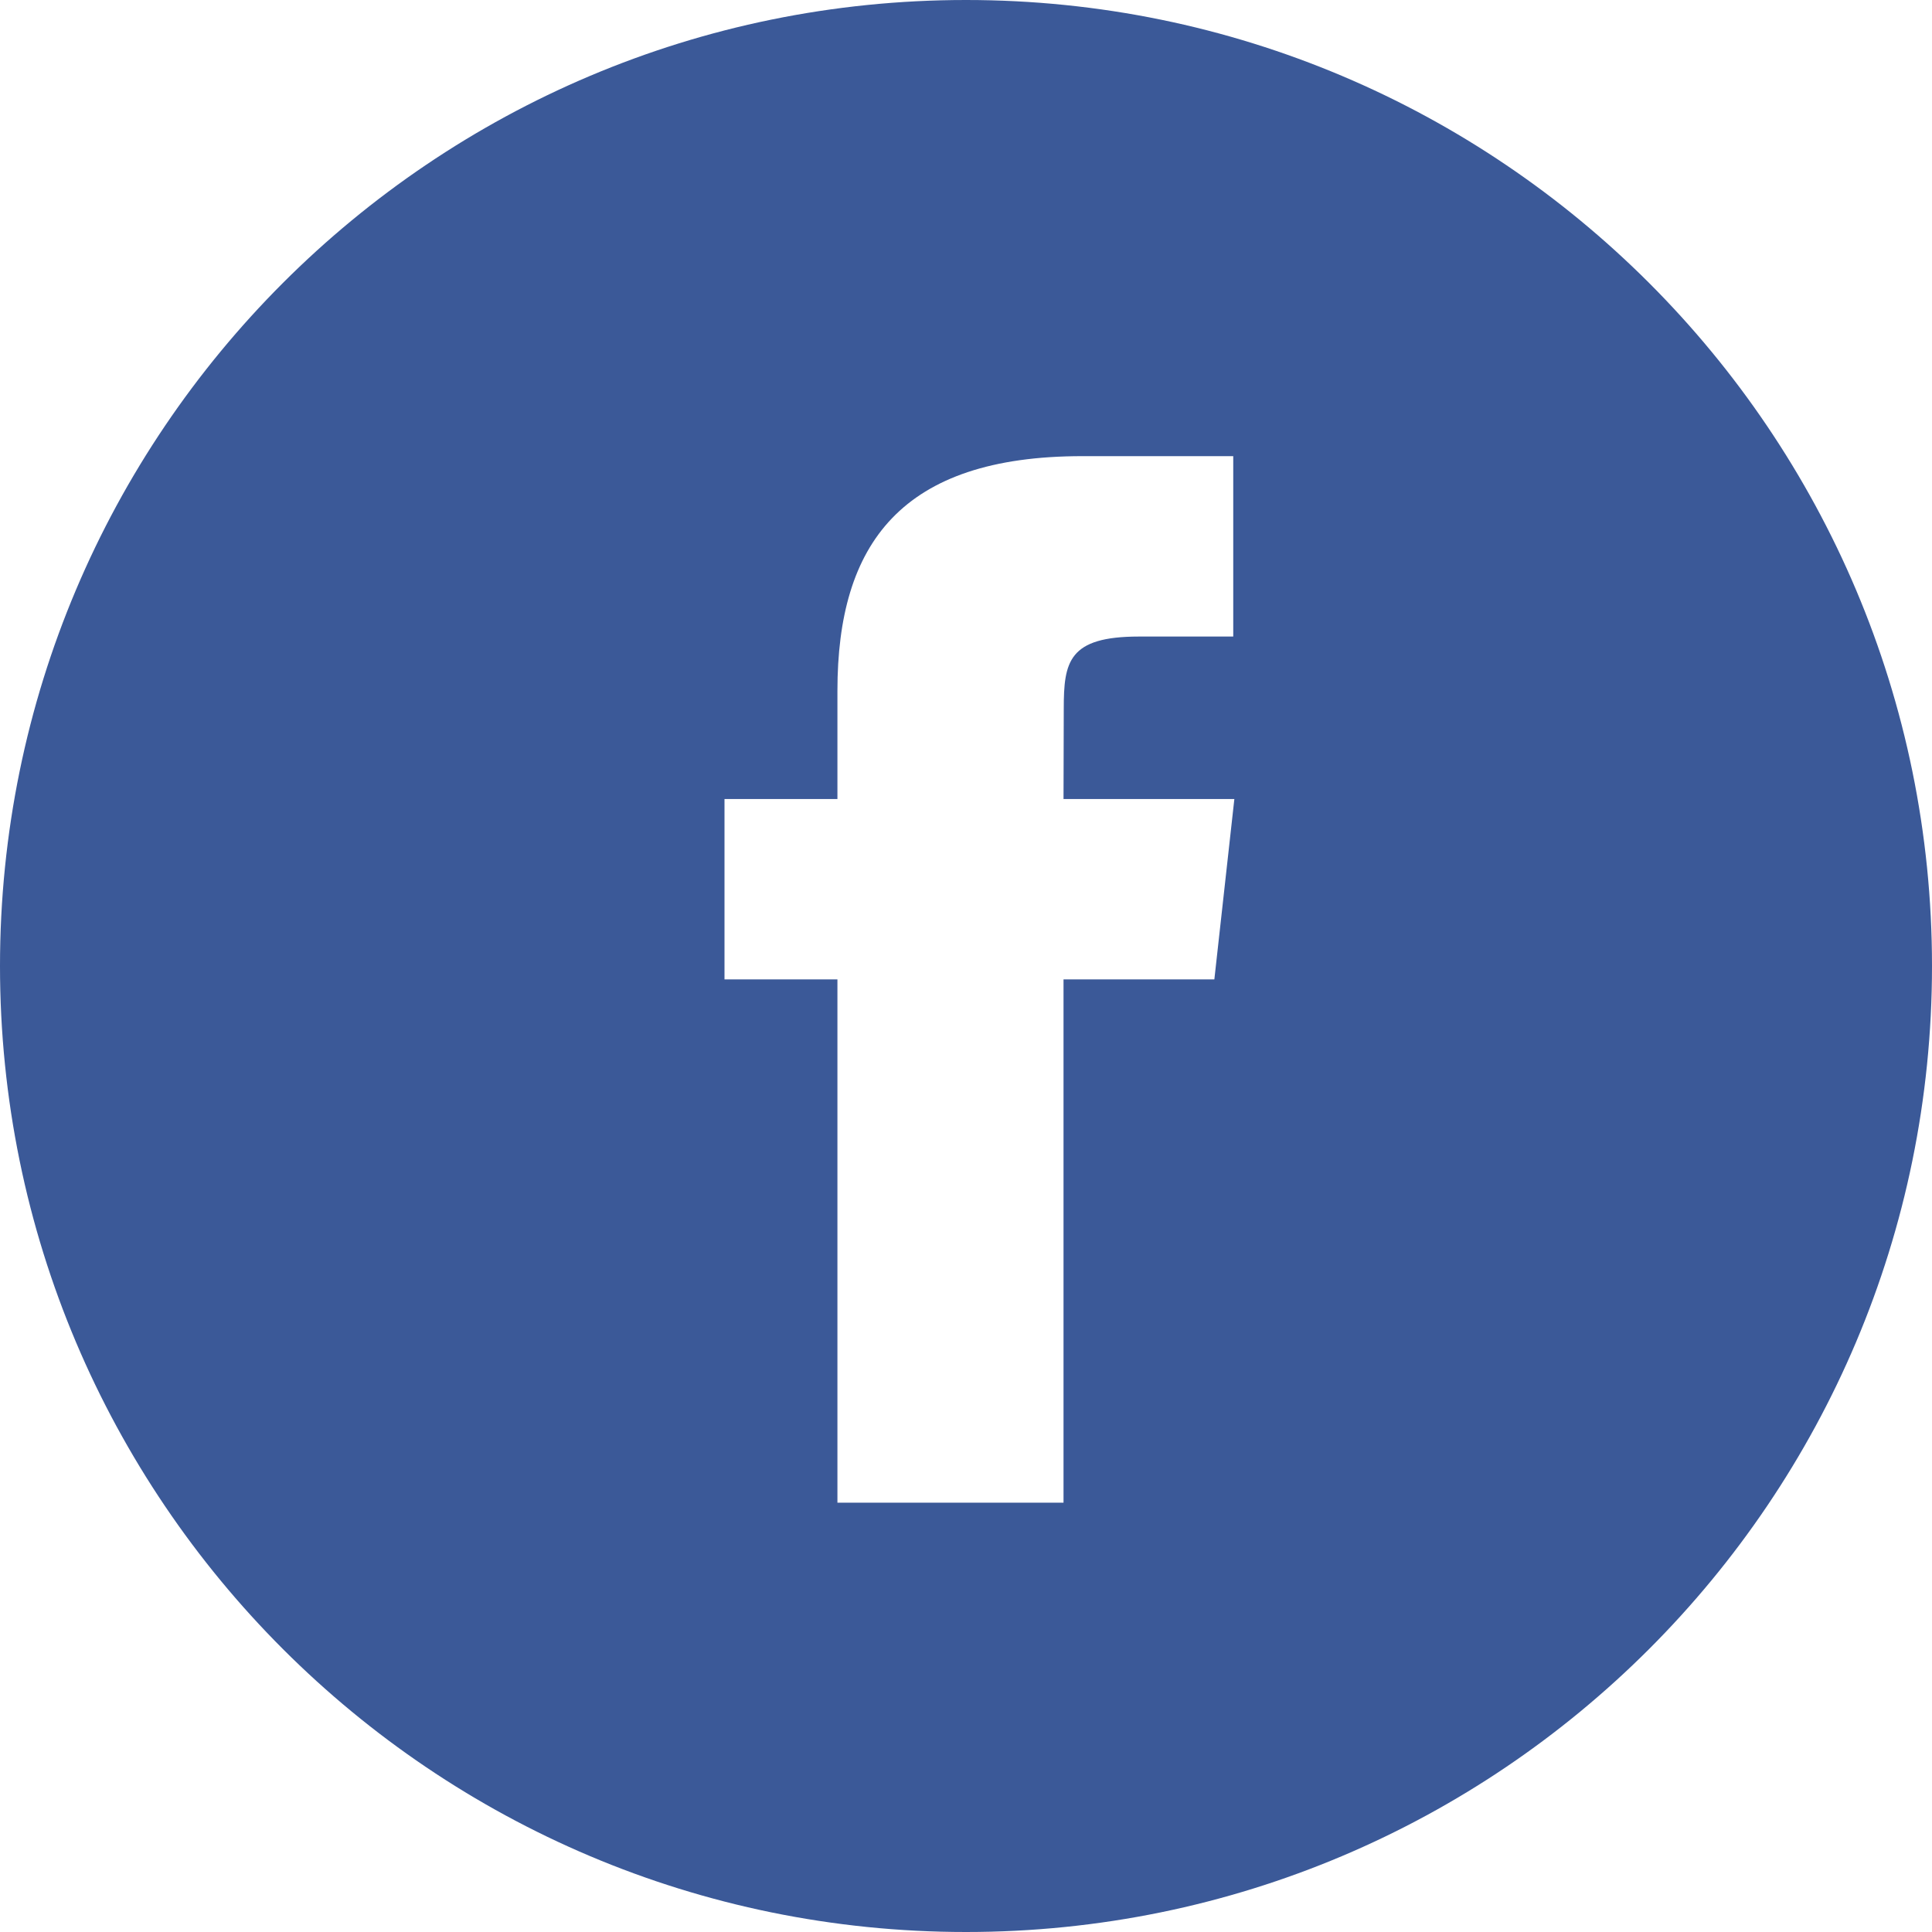
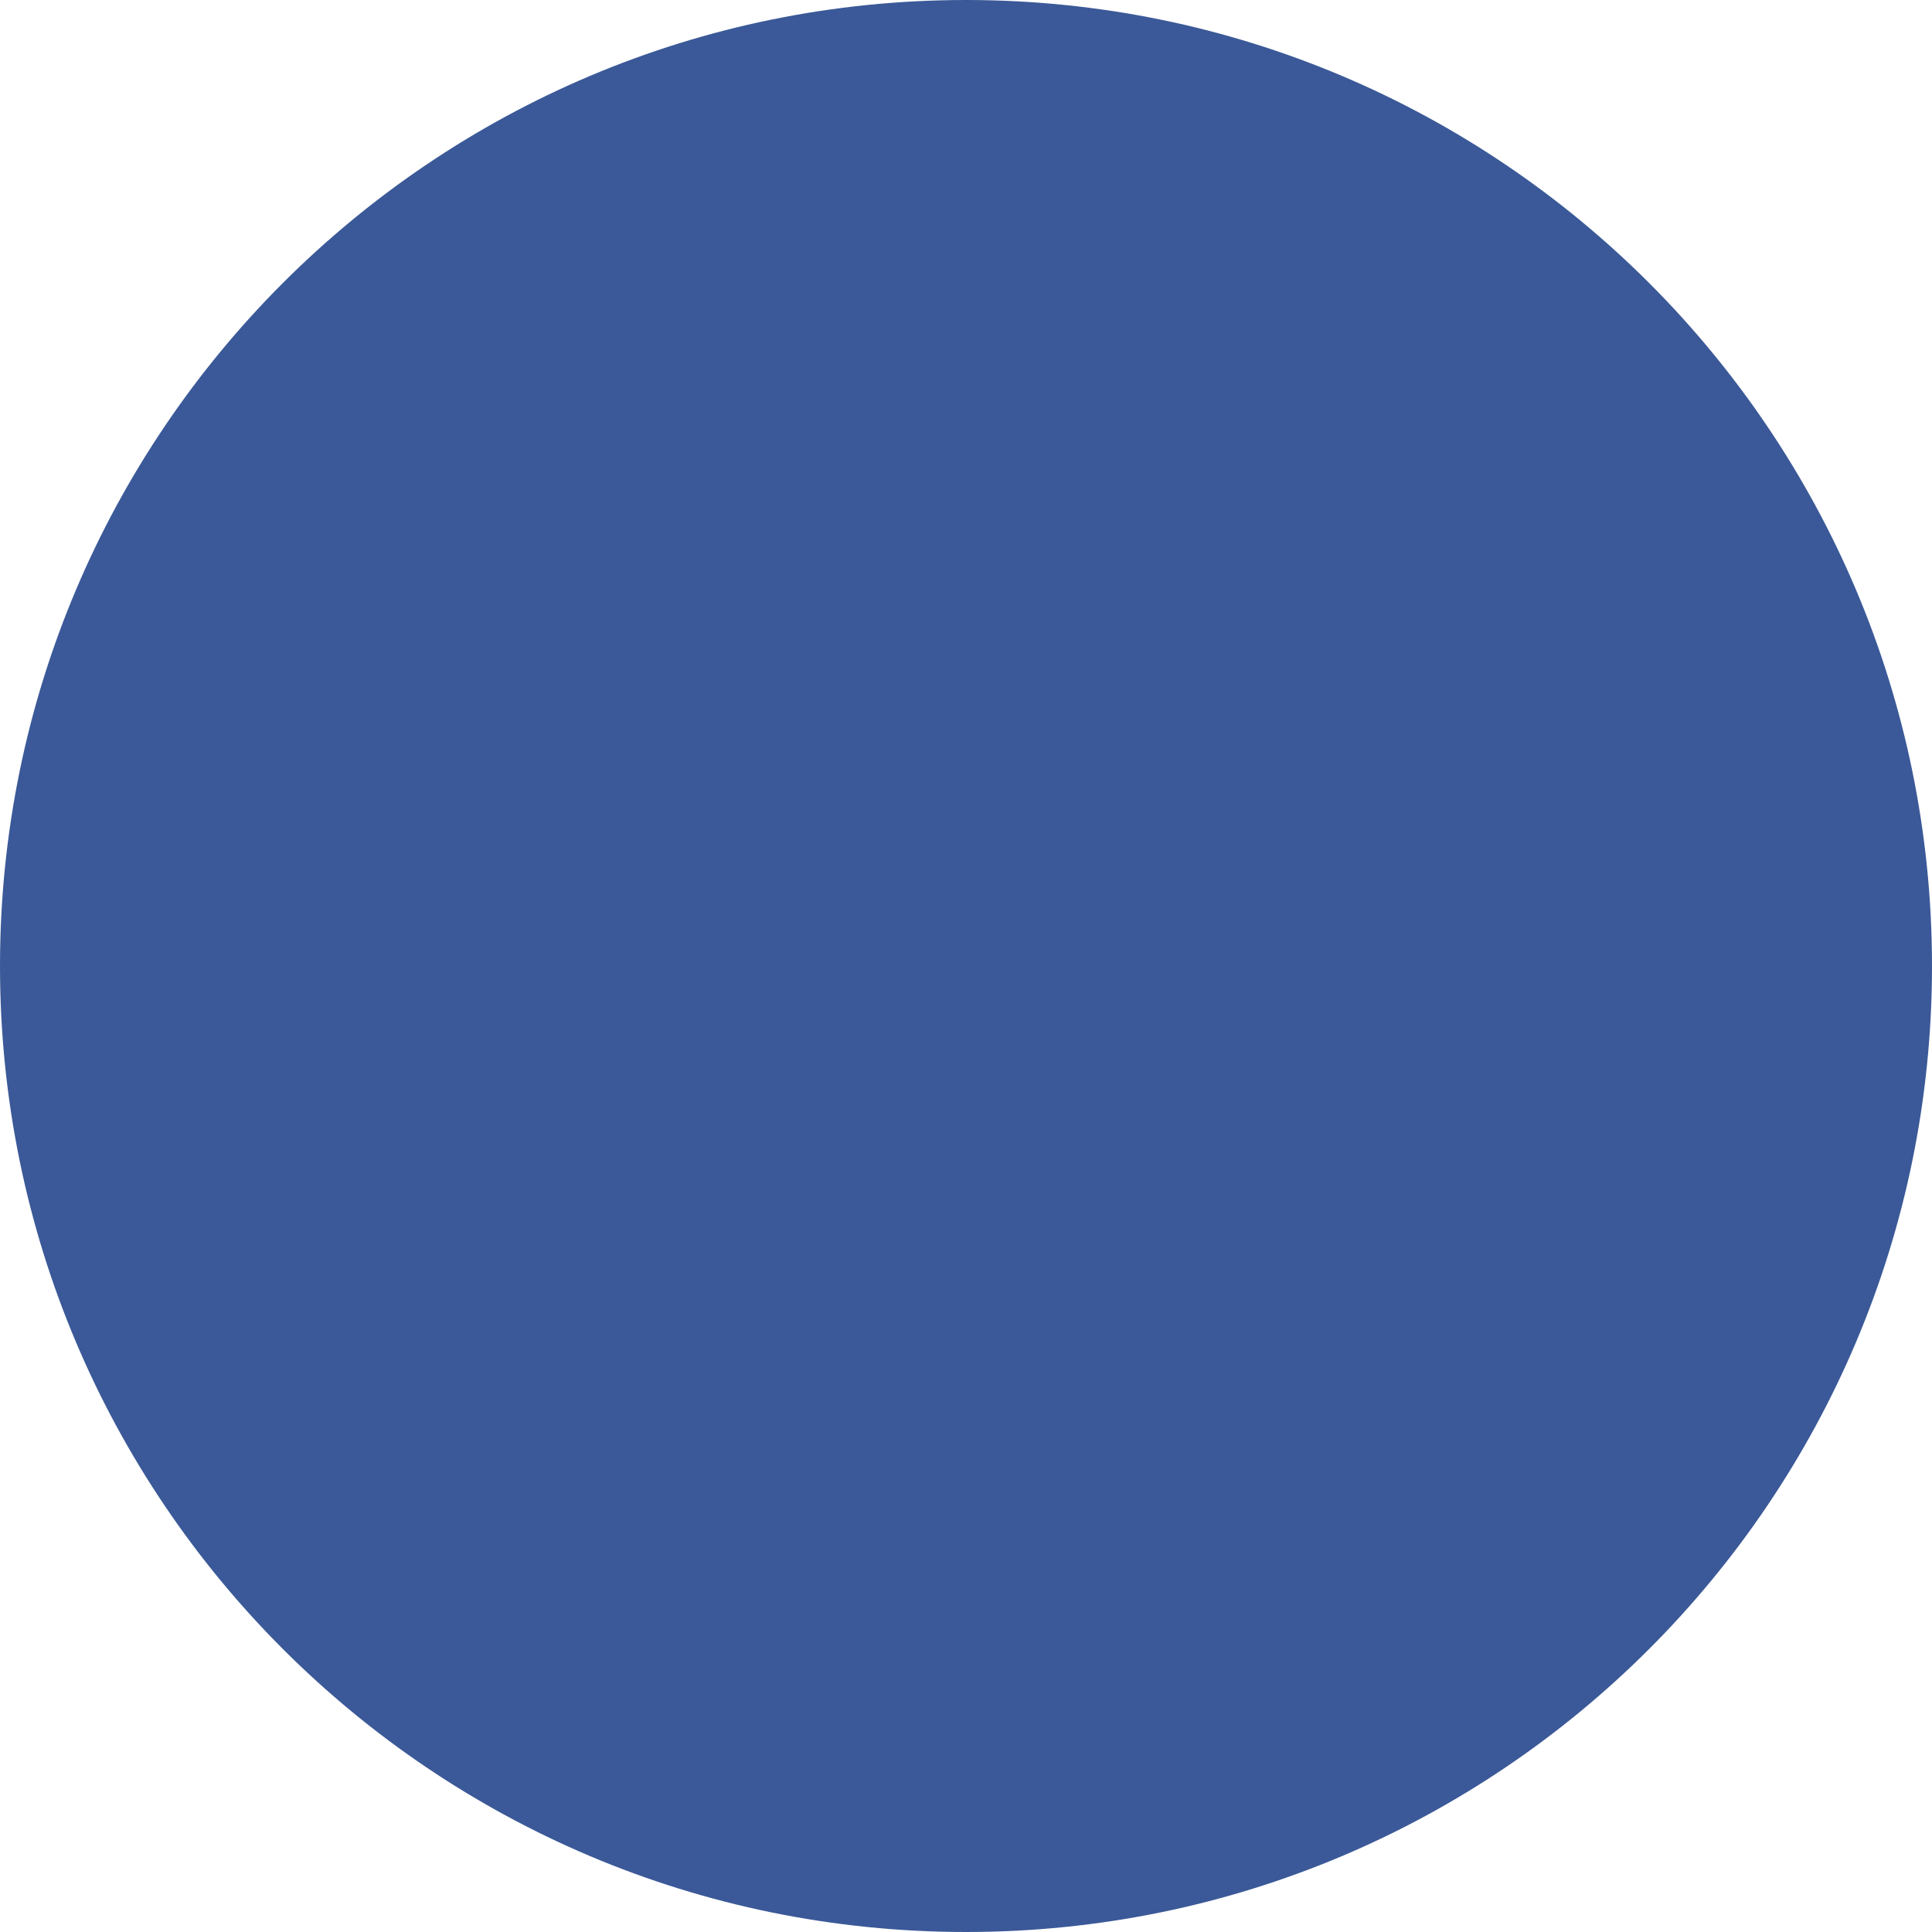
<svg xmlns="http://www.w3.org/2000/svg" width="40px" height="40px" viewBox="0 0 40 40" version="1.1">
  <title>Facebook_Color</title>
  <desc>Created with Sketch.</desc>
  <defs>
    <filter x="0.0%" y="0.0%" width="100.0%" height="100.0%" filterUnits="objectBoundingBox" id="filter-1">
      <feOffset dx="0" dy="0" in="SourceAlpha" result="shadowOffsetOuter1" />
      <feColorMatrix values="0 0 0 0 0   0 0 0 0 0   0 0 0 0 0  0 0 0 0.3 0" type="matrix" in="shadowOffsetOuter1" result="shadowMatrixOuter1" />
      <feMerge>
        <feMergeNode in="shadowMatrixOuter1" />
        <feMergeNode in="SourceGraphic" />
      </feMerge>
    </filter>
  </defs>
  <g id="NAVIGATION" stroke="none" stroke-width="1" fill="none" fill-rule="evenodd">
    <g id="FOOTER-(DESKTOP)-" transform="translate(-1239, -697)">
      <g id="components/desktop/global-footer" transform="translate(16, 430)">
        <g id="social" transform="translate(1200, 230)">
          <g id="Facebook" filter="url(#filter-1)" transform="translate(23, 37)">
            <path d="M0,20 C0,8.954 8.954,0 20,0 C31.046,0 40,8.954 40,20 C40,31.046 31.046,40 20,40 C8.954,40 0,31.046 0,20 Z" id="back" fill="#3B5998" />
-             <path d="M22.019,31.111 L22.019,20.277 L25.142,20.277 L25.556,16.543 L22.019,16.543 L22.024,14.674 C22.024,13.7 22.121,13.179 23.581,13.179 L25.533,13.179 L25.533,9.444 L22.41,9.444 C18.659,9.444 17.338,11.256 17.338,14.302 L17.338,16.543 L15,16.543 L15,20.277 L17.338,20.277 L17.338,31.111 L22.019,31.111 Z" id="Shape" fill="#FFFFFF" />
          </g>
        </g>
      </g>
    </g>
  </g>
</svg>